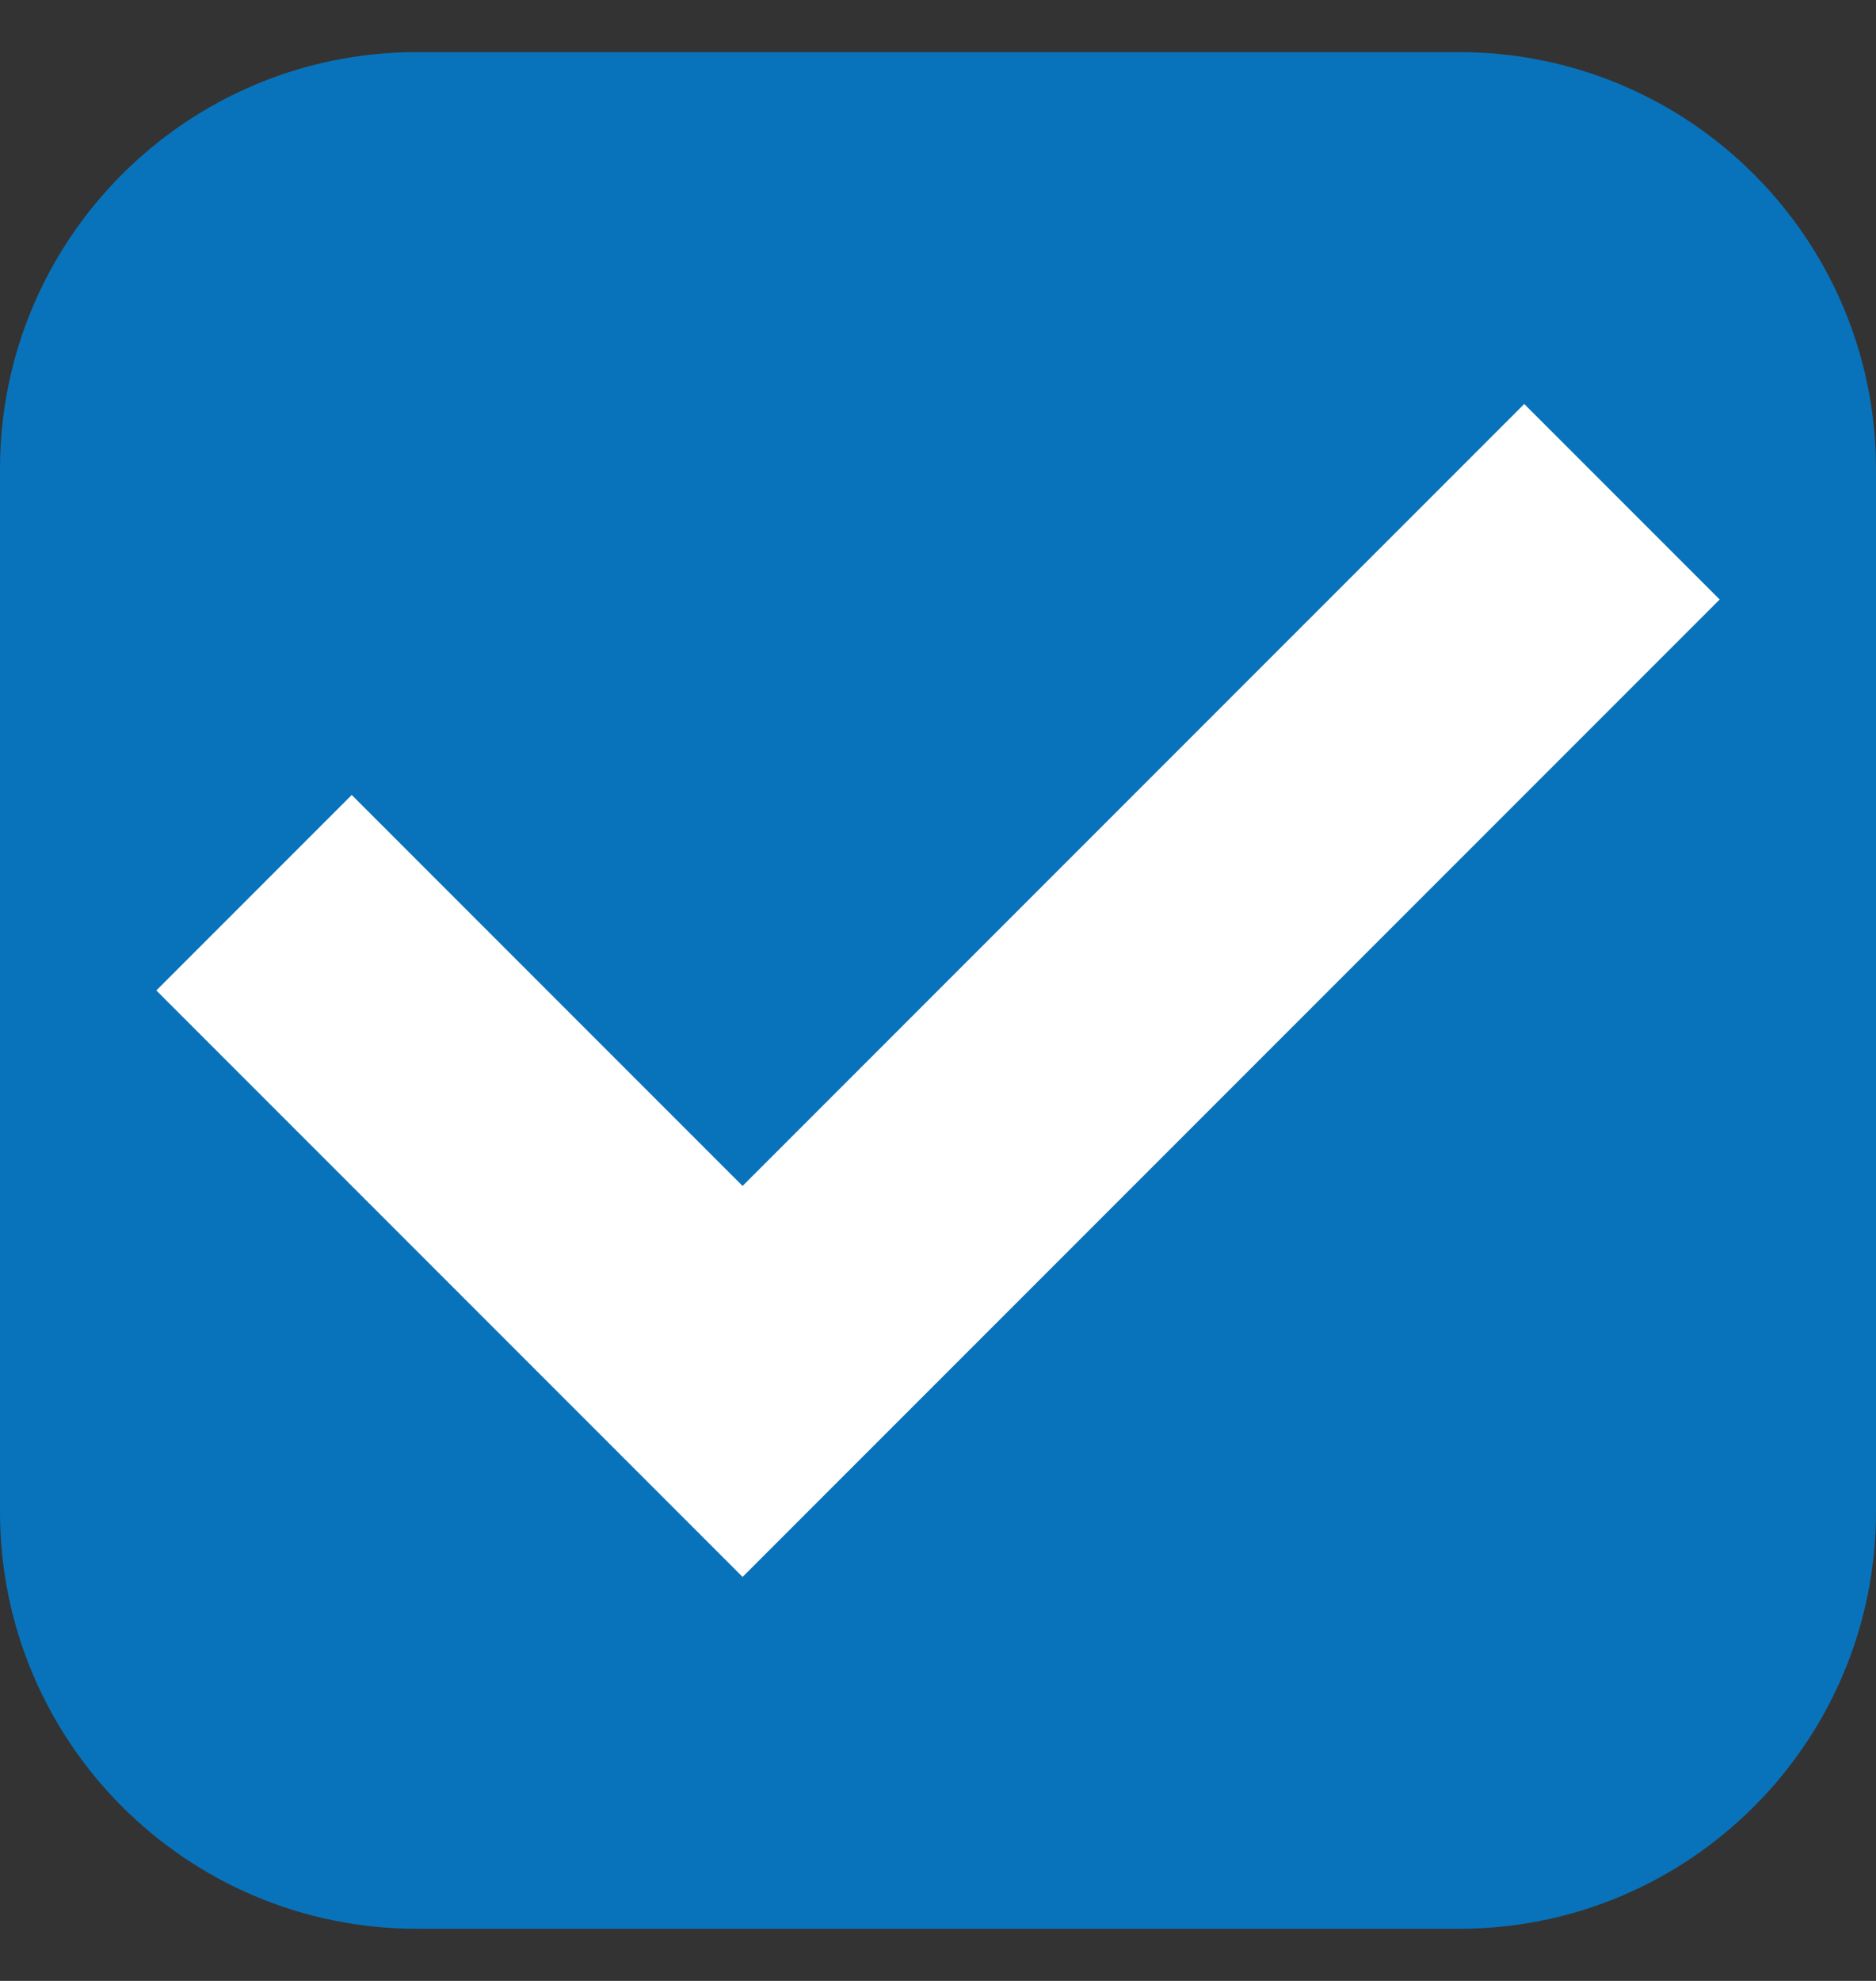
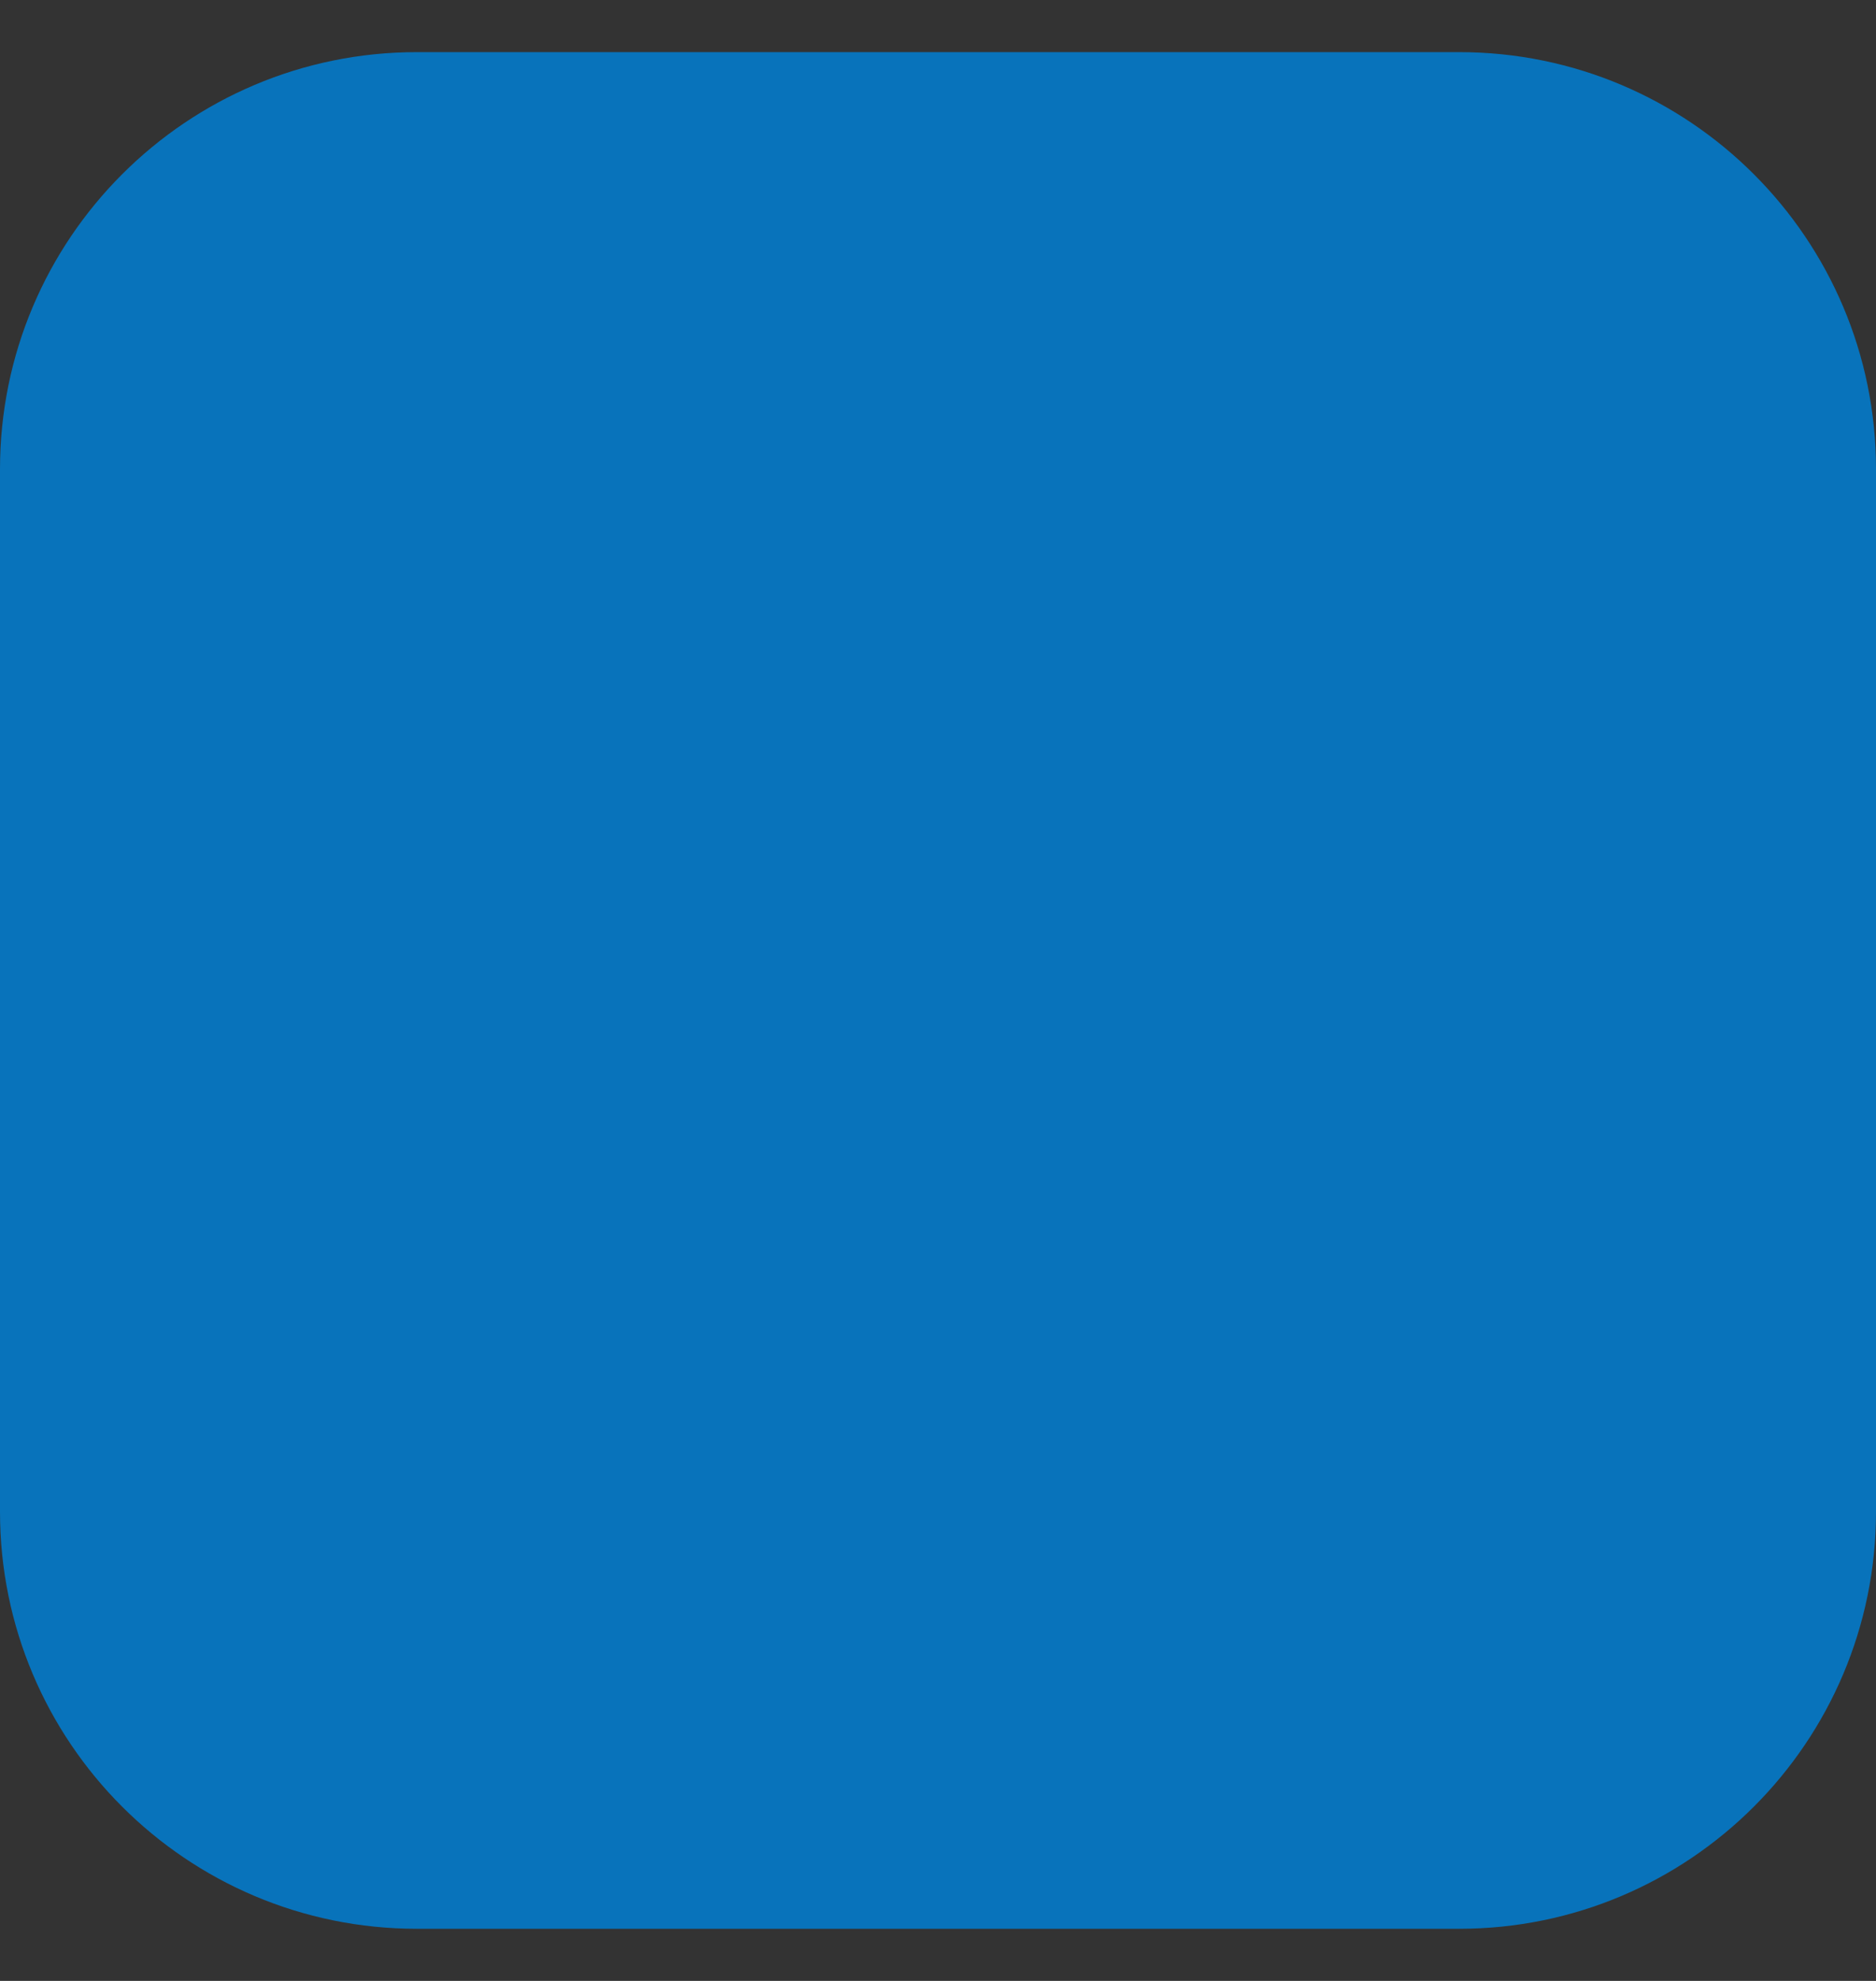
<svg xmlns="http://www.w3.org/2000/svg" width="18" height="19" viewBox="0 0 18 19" fill="none">
  <rect x="0" y="0" width="18" height="19" fill="#333333" stroke="none" />
  <path d="M0 4.5C0 2.291 1.791 0.5 4 0.5H14C16.209 0.5 18 2.291 18 4.5V14.5C18 16.709 16.209 18.5 14 18.5H4C1.791 18.5 0 16.709 0 14.5V4.5Z" fill="#0873BB" />
-   <path fill-rule="evenodd" clip-rule="evenodd" d="M1.5 9.5L3.375 7.625L7.125 11.375L14.625 3.875L16.5 5.75L7.125 15.125L1.5 9.5Z" fill="white" />
</svg>